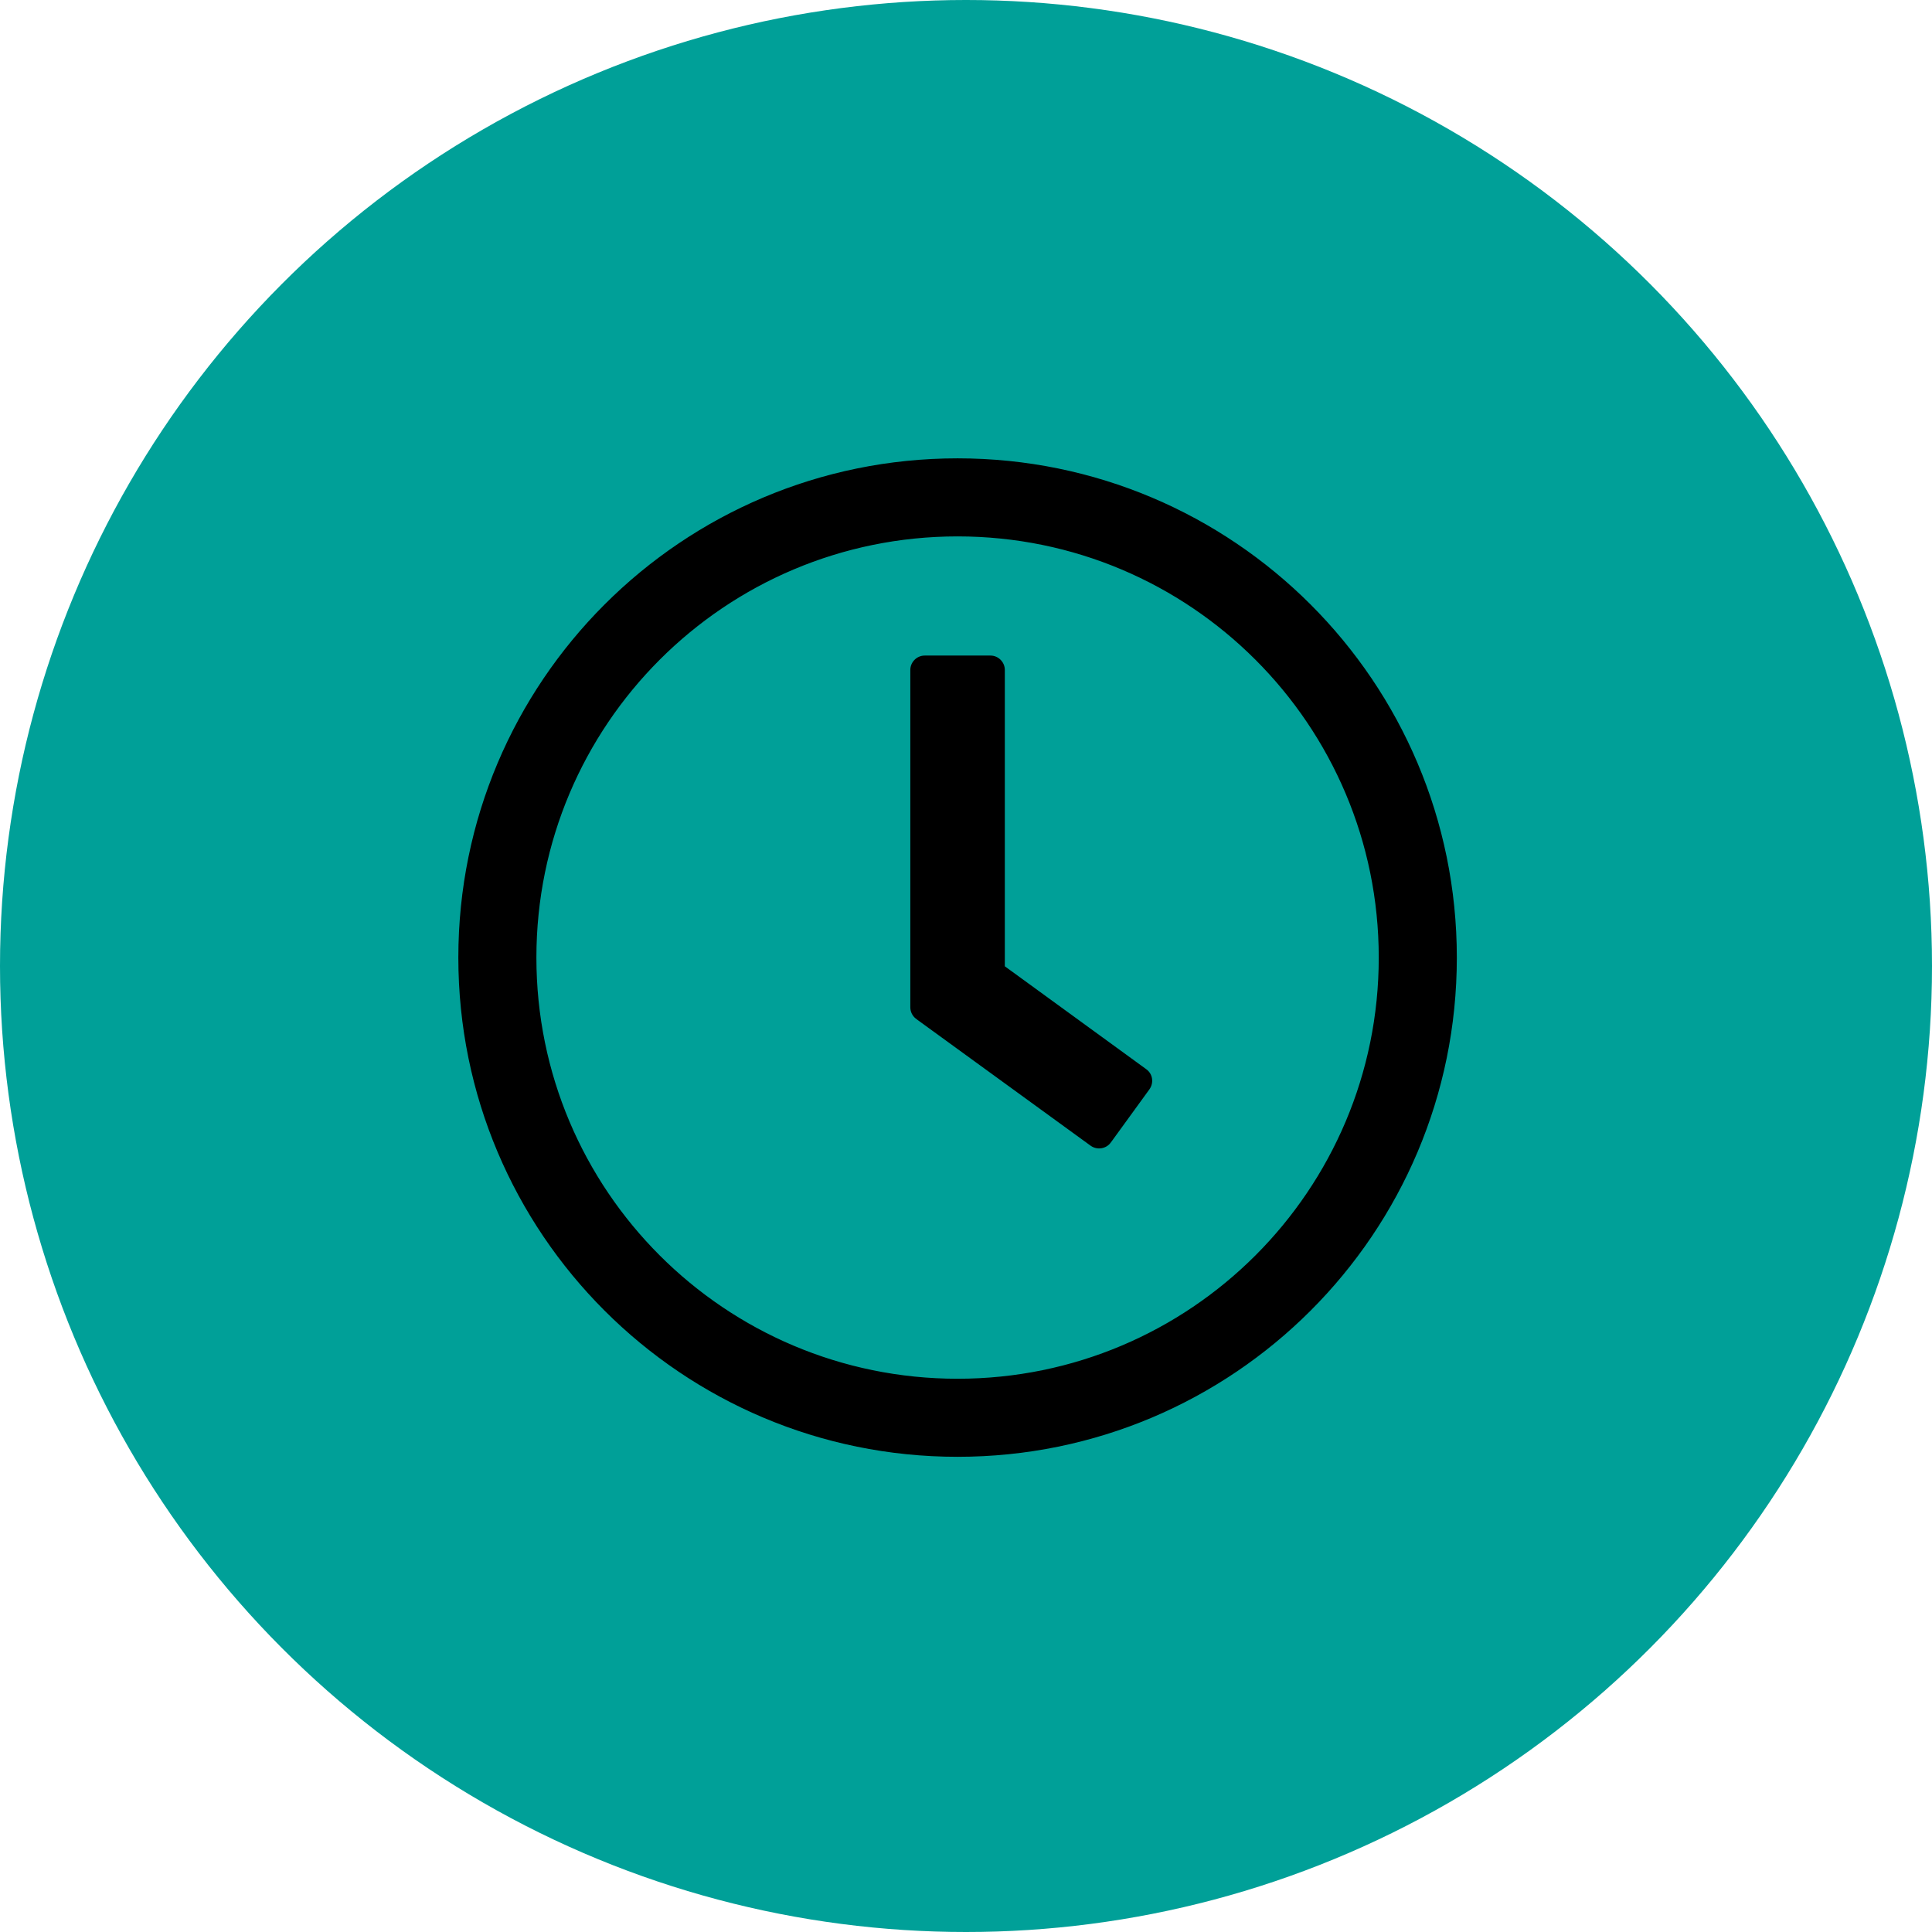
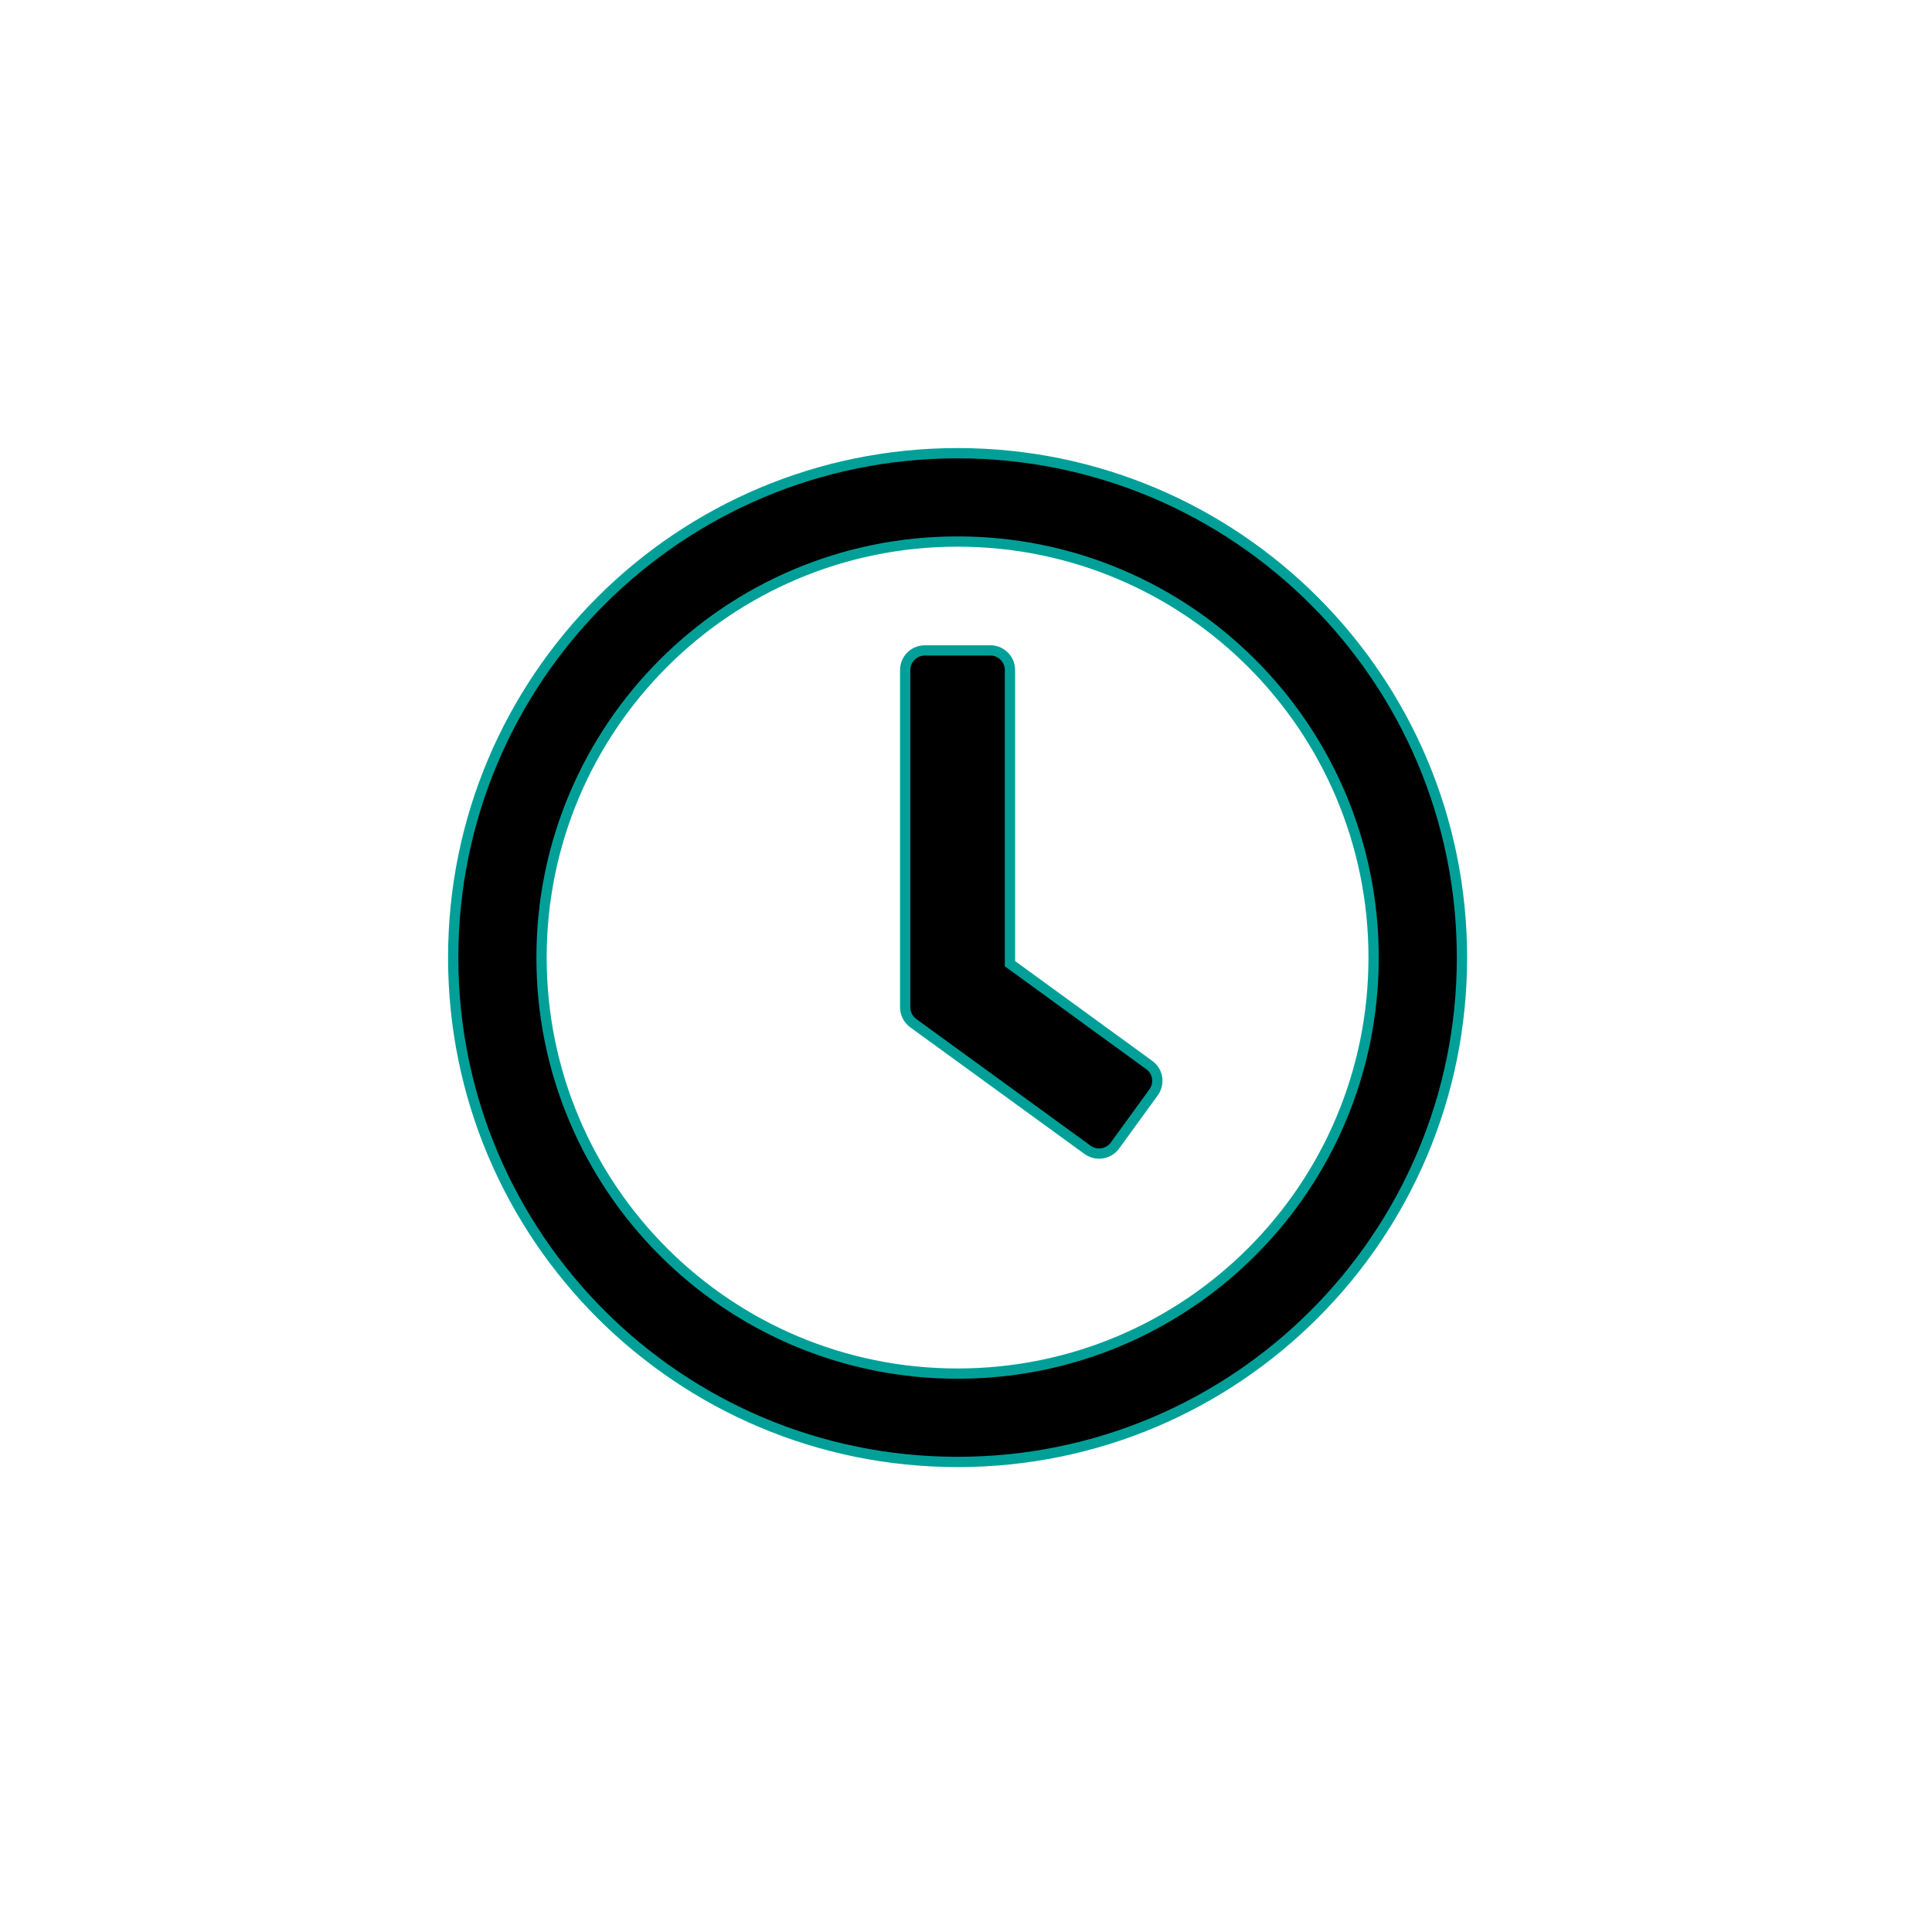
<svg xmlns="http://www.w3.org/2000/svg" width="94" height="94" viewBox="0 0 94 94" fill="none">
-   <circle cx="47" cy="47" r="47" fill="#00A098" />
-   <path d="M49.139 46.76V46.887L49.242 46.962L55.919 51.82L55.92 51.821C56.345 52.127 56.435 52.72 56.124 53.151C56.124 53.151 56.124 53.151 56.124 53.151L54.246 55.738C54.246 55.739 54.245 55.739 54.245 55.739C53.937 56.158 53.343 56.253 52.914 55.944C52.914 55.944 52.914 55.944 52.914 55.944L44.43 49.778C44.43 49.778 44.429 49.778 44.429 49.777C44.183 49.594 44.041 49.309 44.041 49.009V32.596C44.041 32.074 44.469 31.646 44.991 31.646H48.19C48.711 31.646 49.139 32.074 49.139 32.596V46.76ZM22.05 46.59C22.05 33.033 33.034 22.05 46.59 22.05C60.147 22.05 71.131 33.033 71.131 46.59C71.131 60.147 60.147 71.13 46.59 71.13C33.034 71.13 22.05 60.147 22.05 46.59ZM26.348 46.59C26.348 57.774 35.406 66.832 46.59 66.832C57.774 66.832 66.832 57.774 66.832 46.59C66.832 35.406 57.774 26.348 46.59 26.348C35.406 26.348 26.348 35.406 26.348 46.59Z" fill="black" stroke="#00A098" stroke-width="0.5" />
+   <path d="M49.139 46.76V46.887L55.919 51.82L55.92 51.821C56.345 52.127 56.435 52.72 56.124 53.151C56.124 53.151 56.124 53.151 56.124 53.151L54.246 55.738C54.246 55.739 54.245 55.739 54.245 55.739C53.937 56.158 53.343 56.253 52.914 55.944C52.914 55.944 52.914 55.944 52.914 55.944L44.43 49.778C44.43 49.778 44.429 49.778 44.429 49.777C44.183 49.594 44.041 49.309 44.041 49.009V32.596C44.041 32.074 44.469 31.646 44.991 31.646H48.19C48.711 31.646 49.139 32.074 49.139 32.596V46.76ZM22.05 46.59C22.05 33.033 33.034 22.05 46.59 22.05C60.147 22.05 71.131 33.033 71.131 46.59C71.131 60.147 60.147 71.13 46.59 71.13C33.034 71.13 22.05 60.147 22.05 46.59ZM26.348 46.59C26.348 57.774 35.406 66.832 46.59 66.832C57.774 66.832 66.832 57.774 66.832 46.59C66.832 35.406 57.774 26.348 46.59 26.348C35.406 26.348 26.348 35.406 26.348 46.59Z" fill="black" stroke="#00A098" stroke-width="0.5" />
</svg>